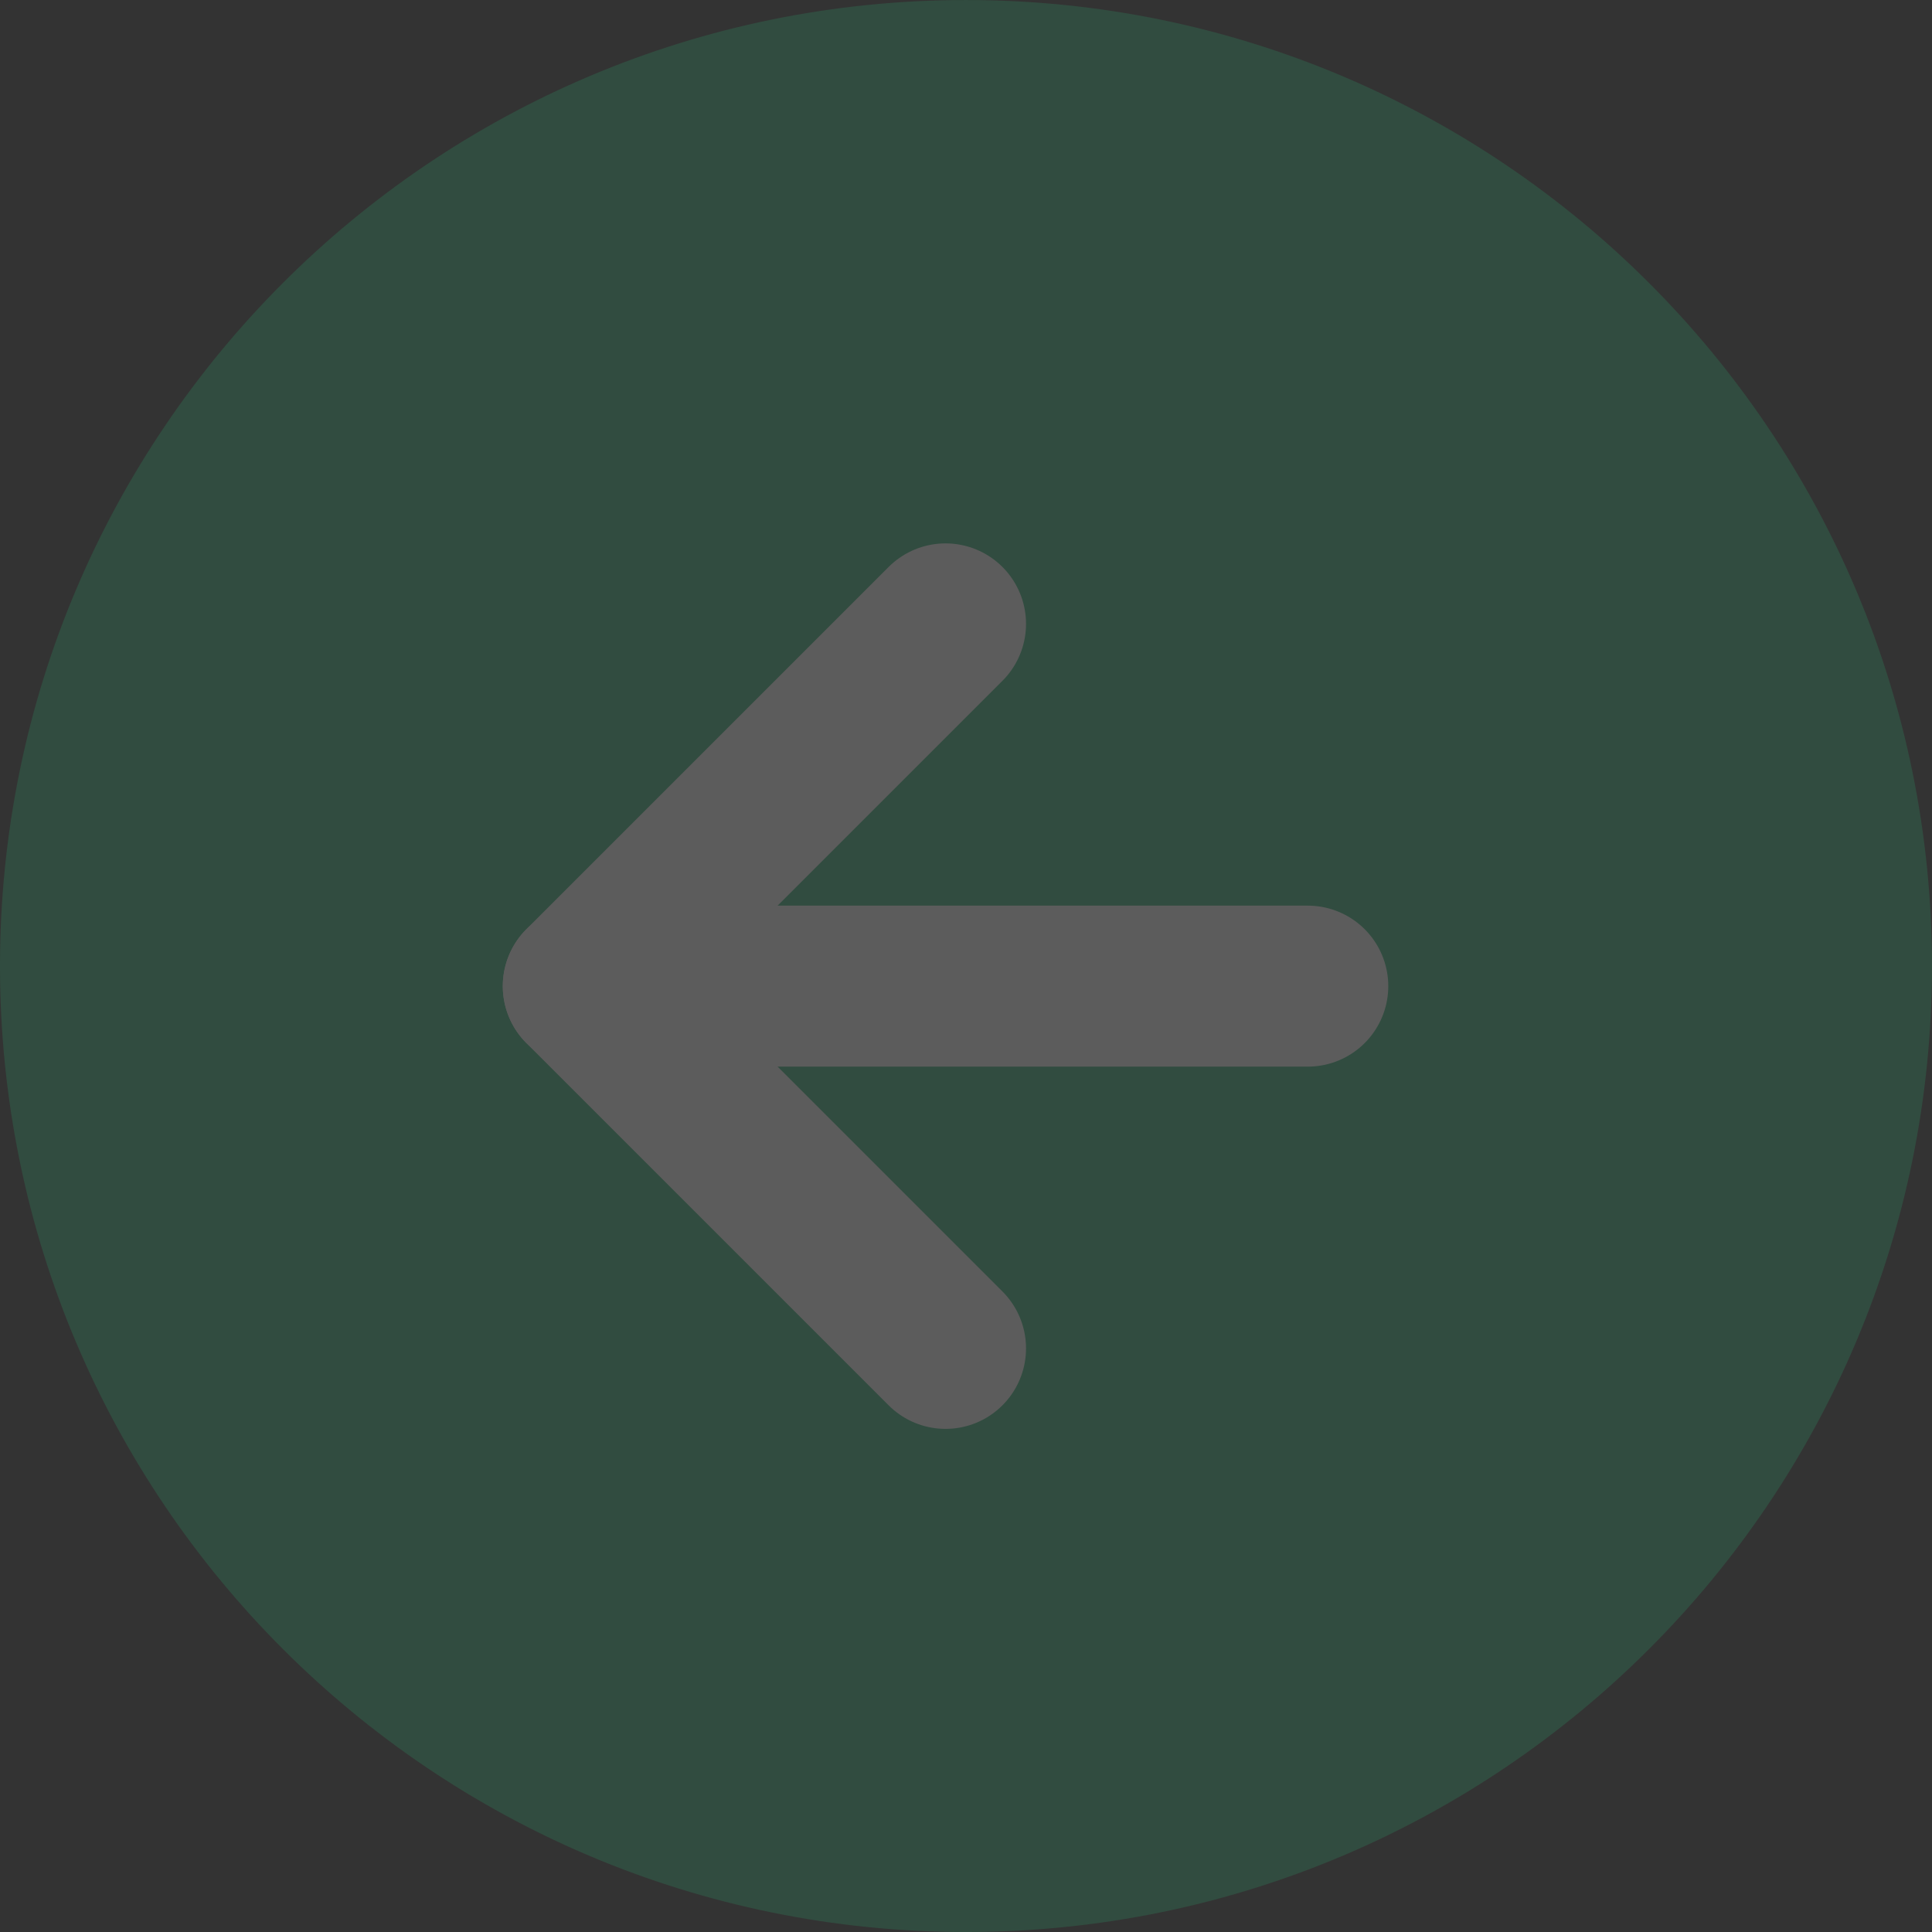
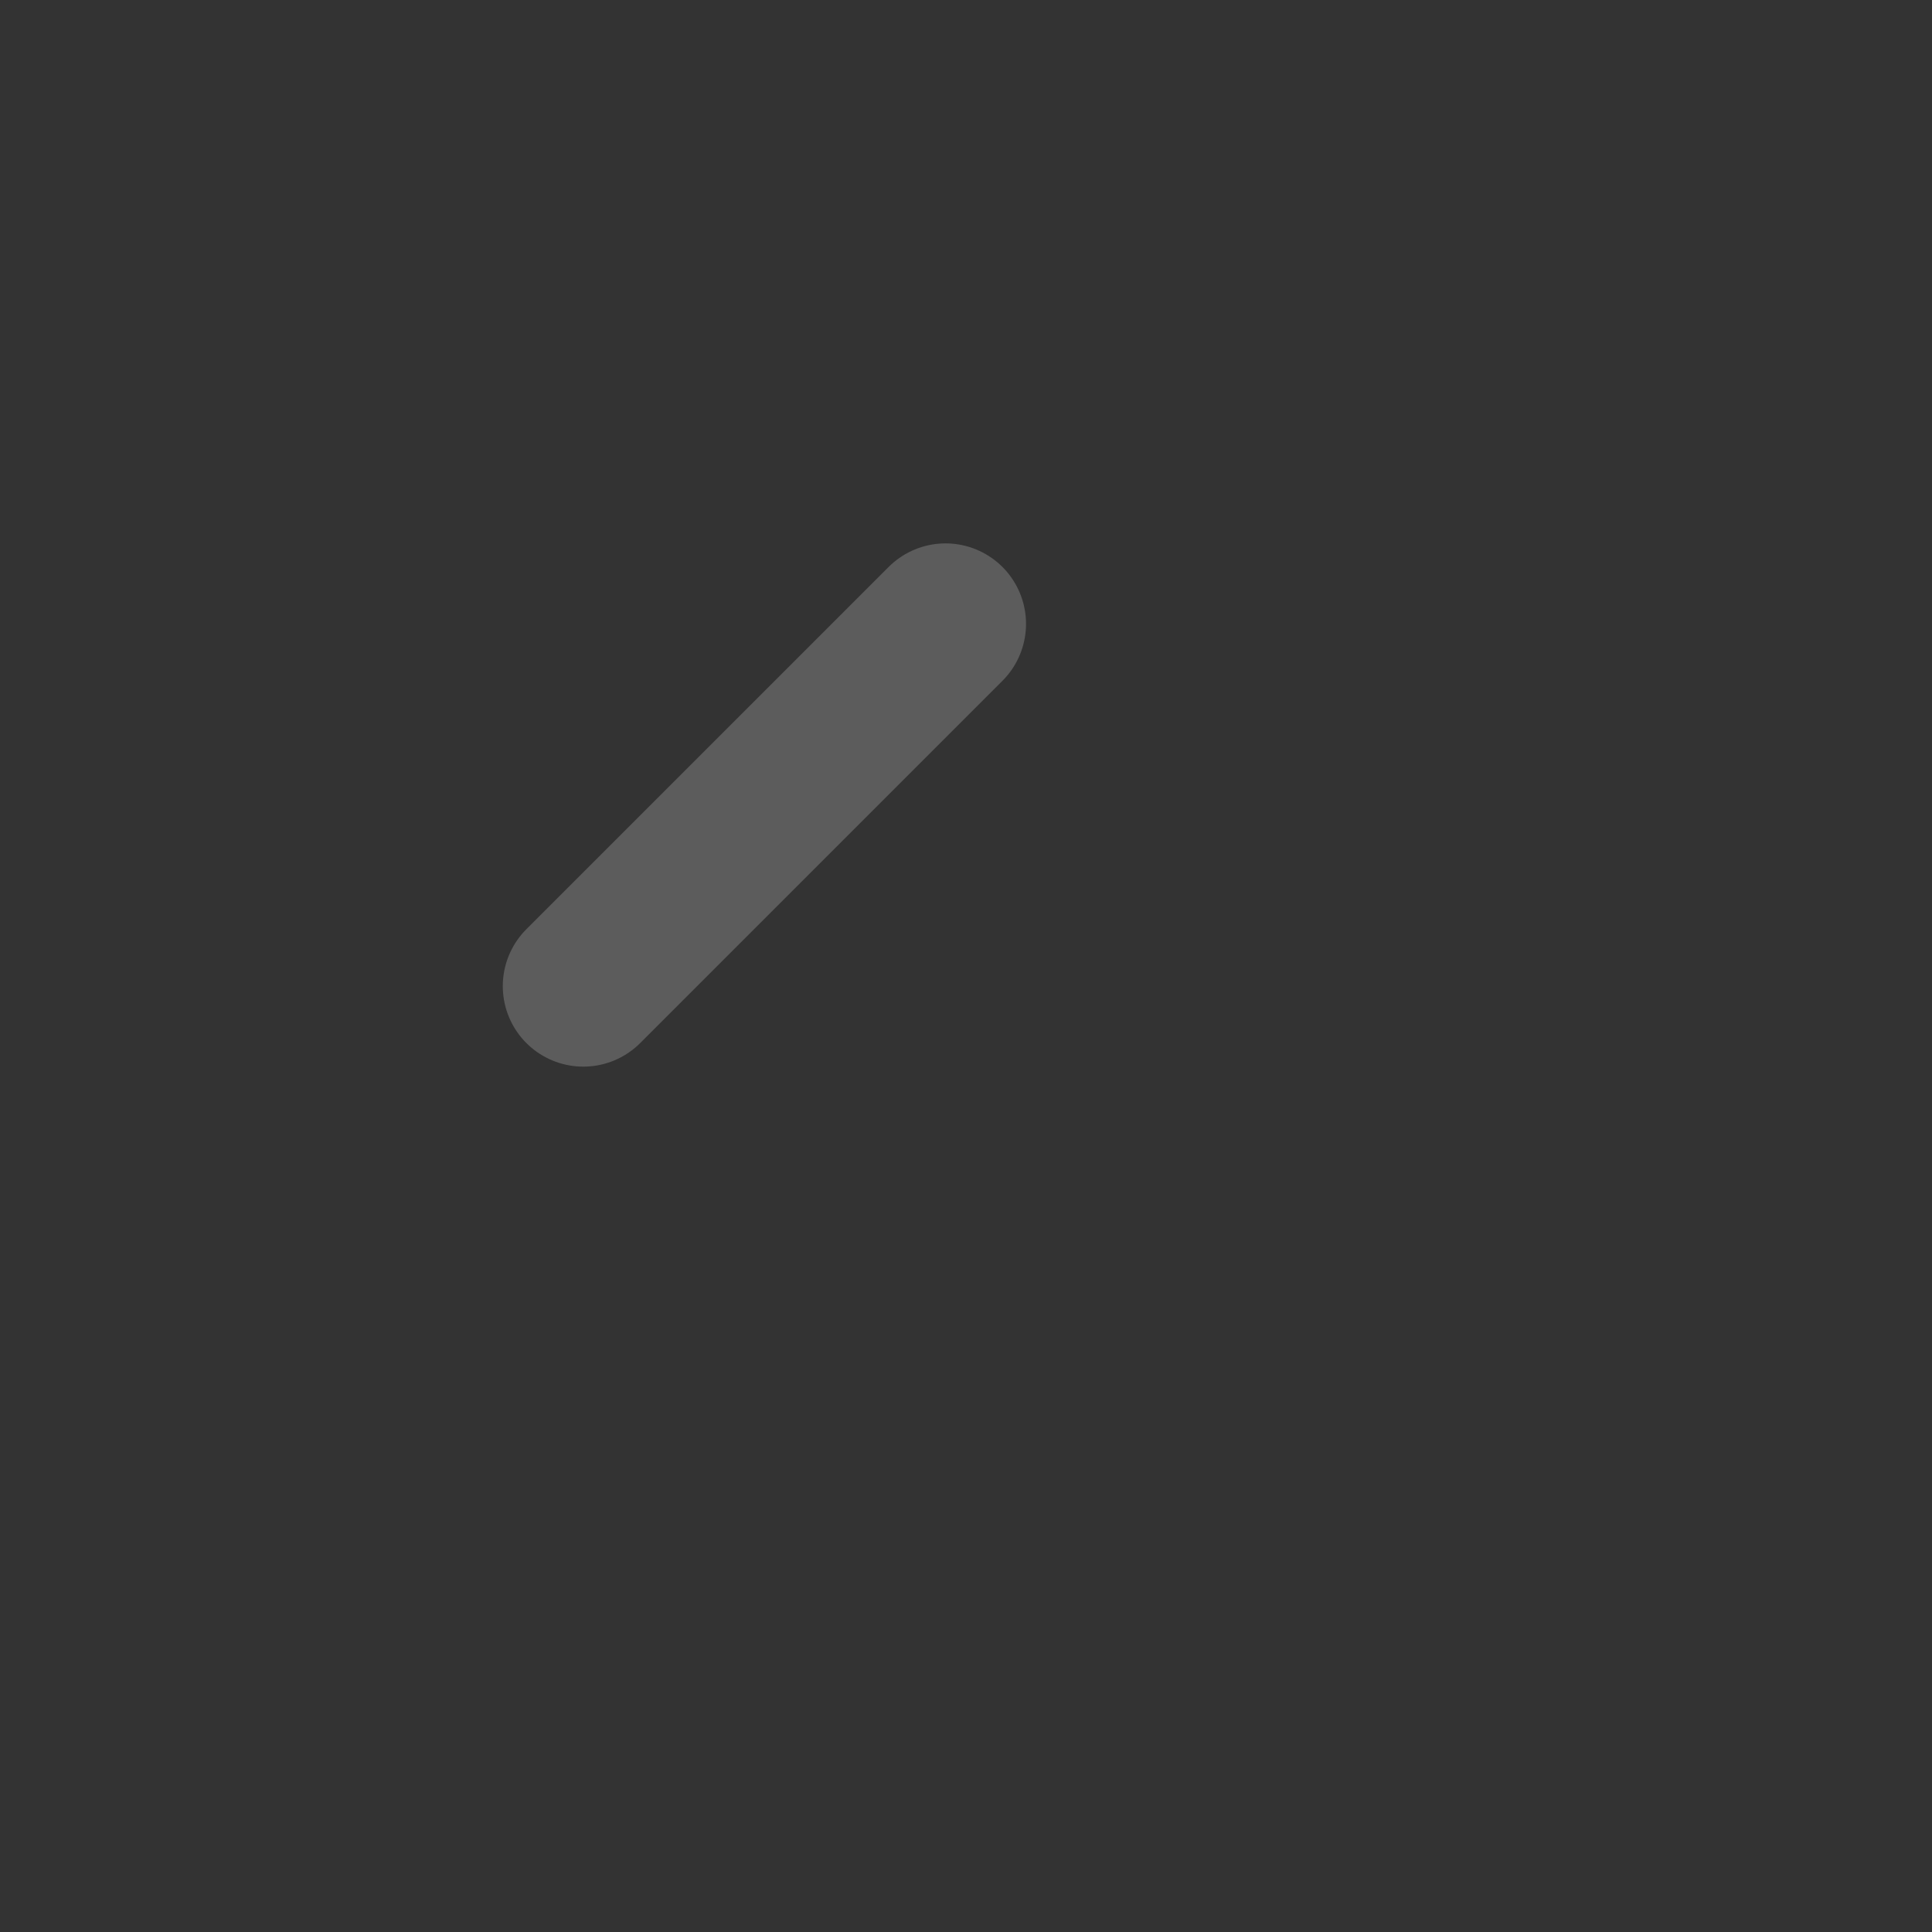
<svg xmlns="http://www.w3.org/2000/svg" width="64" height="64" viewBox="0 0 64 64" fill="none">
  <rect x="0" y="0" width="64" height="64" fill="#333333" stroke="none" />
  <g opacity="0.2">
-     <path d="M31.999 61.334C48.2 61.334 61.333 48.201 61.333 32C61.333 15.8 48.2 2.667 31.999 2.667C15.799 2.667 2.666 15.8 2.666 32C2.666 48.201 15.799 61.334 31.999 61.334Z" fill="#28B072" stroke="#28B072" stroke-width="5.333" stroke-linejoin="round" />
-     <path d="M43.322 32.667H19.322" stroke="white" stroke-width="5.333" stroke-linecap="round" stroke-linejoin="round" />
-     <path d="M31.322 20.667L19.322 32.667L31.322 44.667" stroke="white" stroke-width="5.333" stroke-linecap="round" stroke-linejoin="round" />
+     <path d="M31.322 20.667L19.322 32.667" stroke="white" stroke-width="5.333" stroke-linecap="round" stroke-linejoin="round" />
  </g>
</svg>